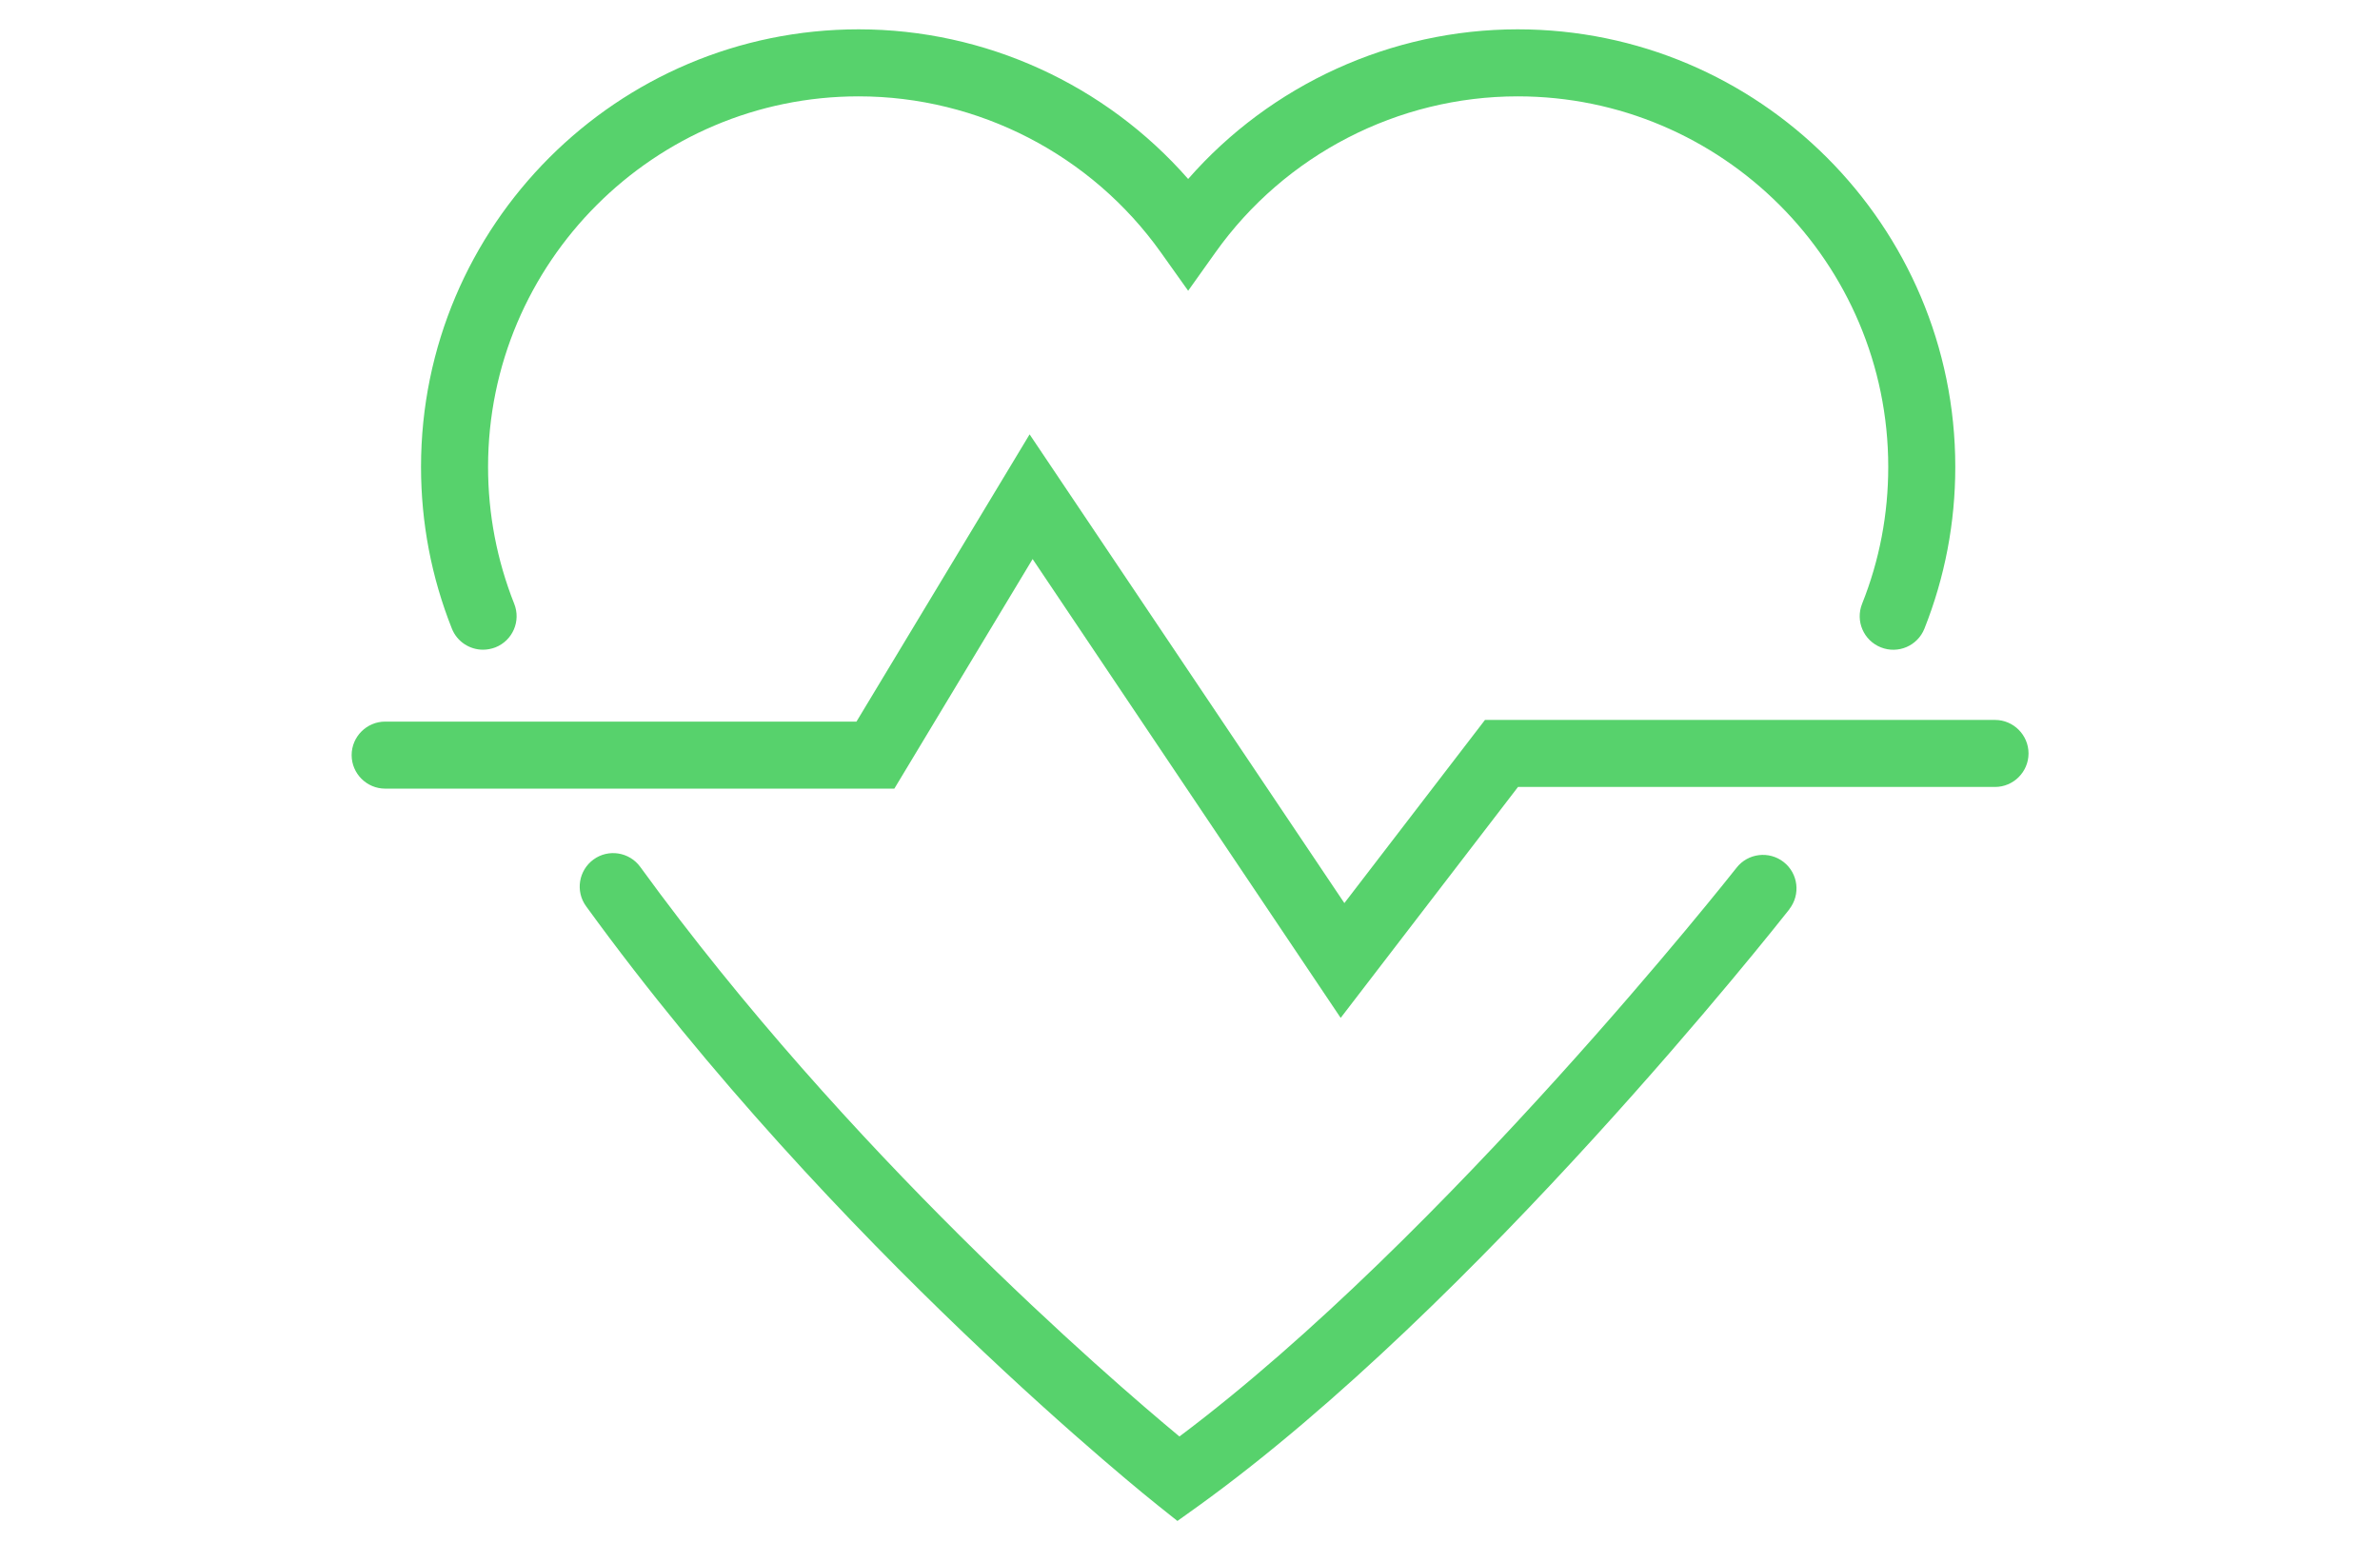
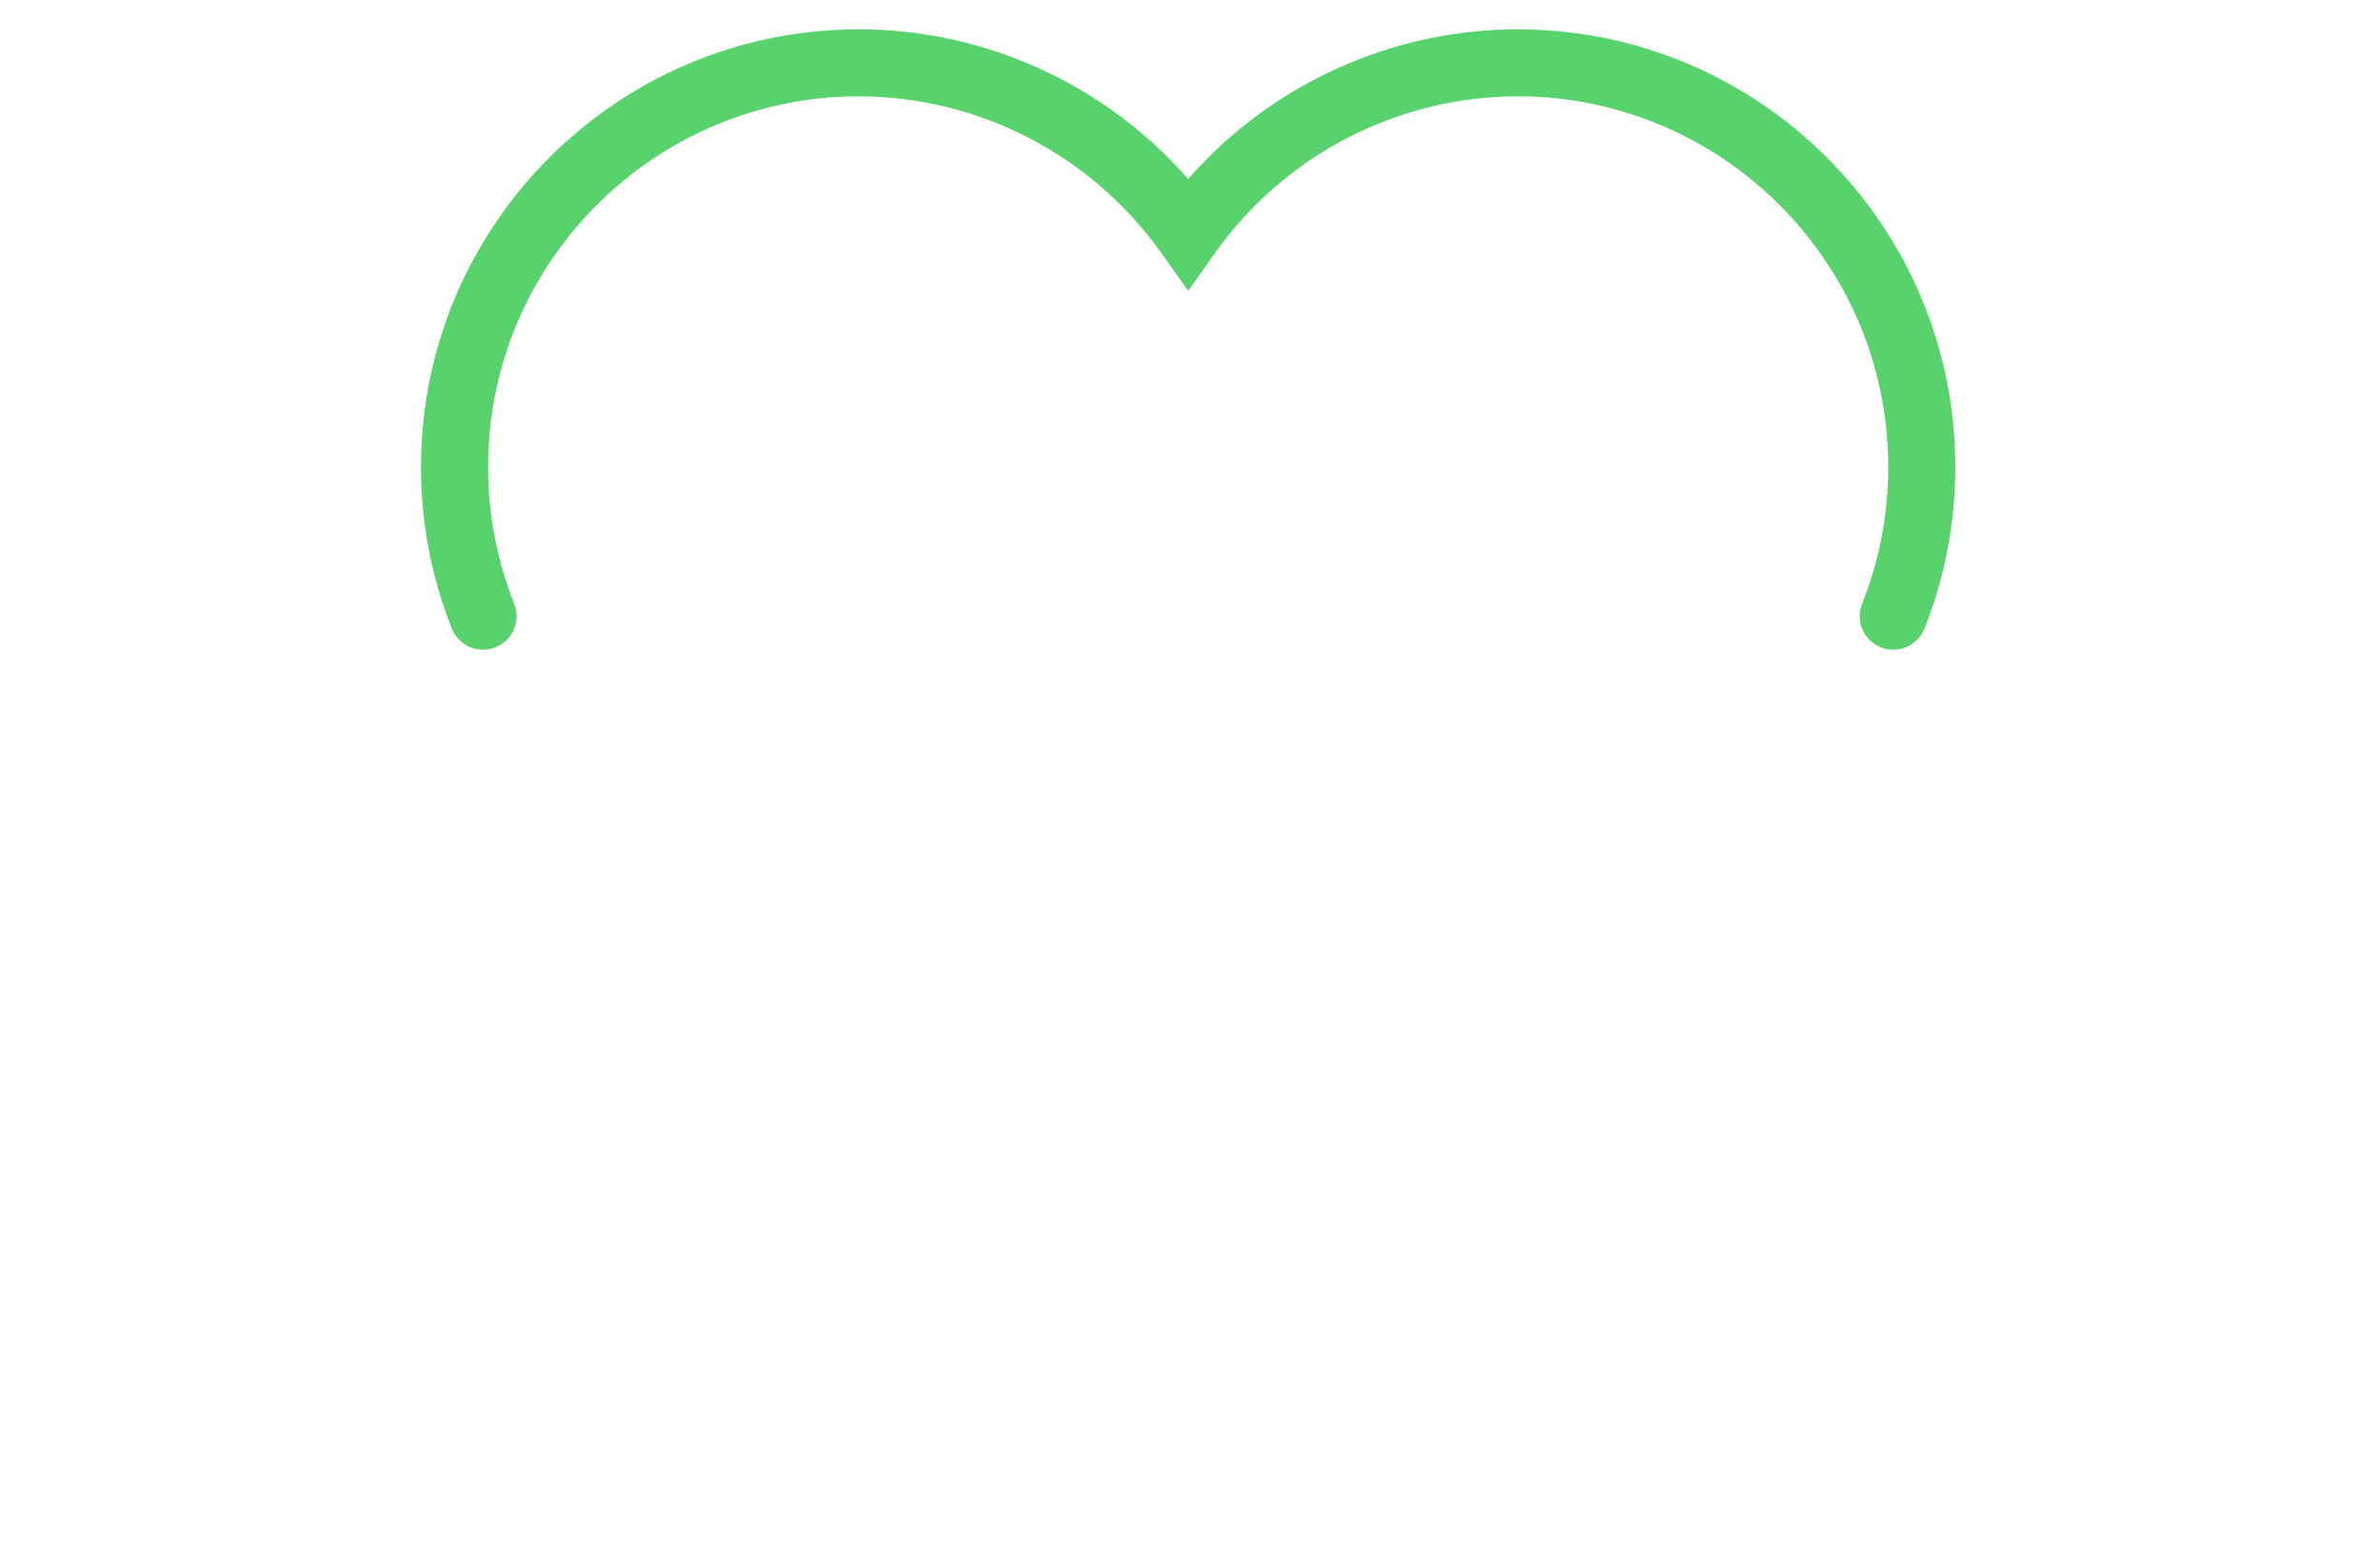
<svg xmlns="http://www.w3.org/2000/svg" id="uuid-f9544fbb-512e-4134-9cba-d2fec16fb974" width="142" height="92" viewBox="0 0 142 92">
  <defs>
    <style>.uuid-68964447-599a-489a-b90e-0848db45fa65{fill:#57d26c;stroke-width:0px;}</style>
  </defs>
  <path class="uuid-68964447-599a-489a-b90e-0848db45fa65" d="M28.82,38.77c.25,0,.5-.05.74-.14,1.03-.41,1.53-1.57,1.12-2.6-1.03-2.6-1.56-5.35-1.56-8.17,0-12.19,9.92-22.11,22.11-22.11,7.14,0,13.88,3.48,18.03,9.31l1.63,2.29,1.63-2.29c4.15-5.83,10.89-9.31,18.03-9.31,12.19,0,22.11,9.92,22.11,22.11,0,2.82-.52,5.57-1.56,8.17-.41,1.03.09,2.19,1.12,2.6,1.03.41,2.19-.09,2.6-1.12,1.22-3.07,1.84-6.32,1.84-9.65,0-14.4-11.71-26.11-26.11-26.11-7.55,0-14.73,3.3-19.66,8.93-4.93-5.63-12.1-8.93-19.66-8.93-14.4,0-26.11,11.71-26.11,26.11,0,3.33.62,6.58,1.84,9.65.31.78,1.06,1.26,1.86,1.26Z" />
-   <path class="uuid-68964447-599a-489a-b90e-0848db45fa65" d="M106.76,54.25c.68-.87.53-2.13-.34-2.81-.87-.68-2.13-.53-2.81.34-.18.23-17.38,22.04-33.24,33.94-4.34-3.6-19.8-16.96-32.17-33.99-.65-.89-1.9-1.09-2.79-.44-.89.65-1.09,1.9-.44,2.79,14.79,20.38,33.91,35.59,34.1,35.74l1.18.94,1.23-.88c16.64-11.99,34.52-34.66,35.28-35.62Z" />
-   <path class="uuid-68964447-599a-489a-b90e-0848db45fa65" d="M119.03,42.96h-30.43l-8.39,10.93-18.78-27.97-10.33,17.14h-28.12c-1.1,0-2,.9-2,2s.9,2,2,2h30.38l8.25-13.7,18.38,27.38,10.58-13.78h28.46c1.1,0,2-.9,2-2s-.9-2-2-2Z" />
</svg>